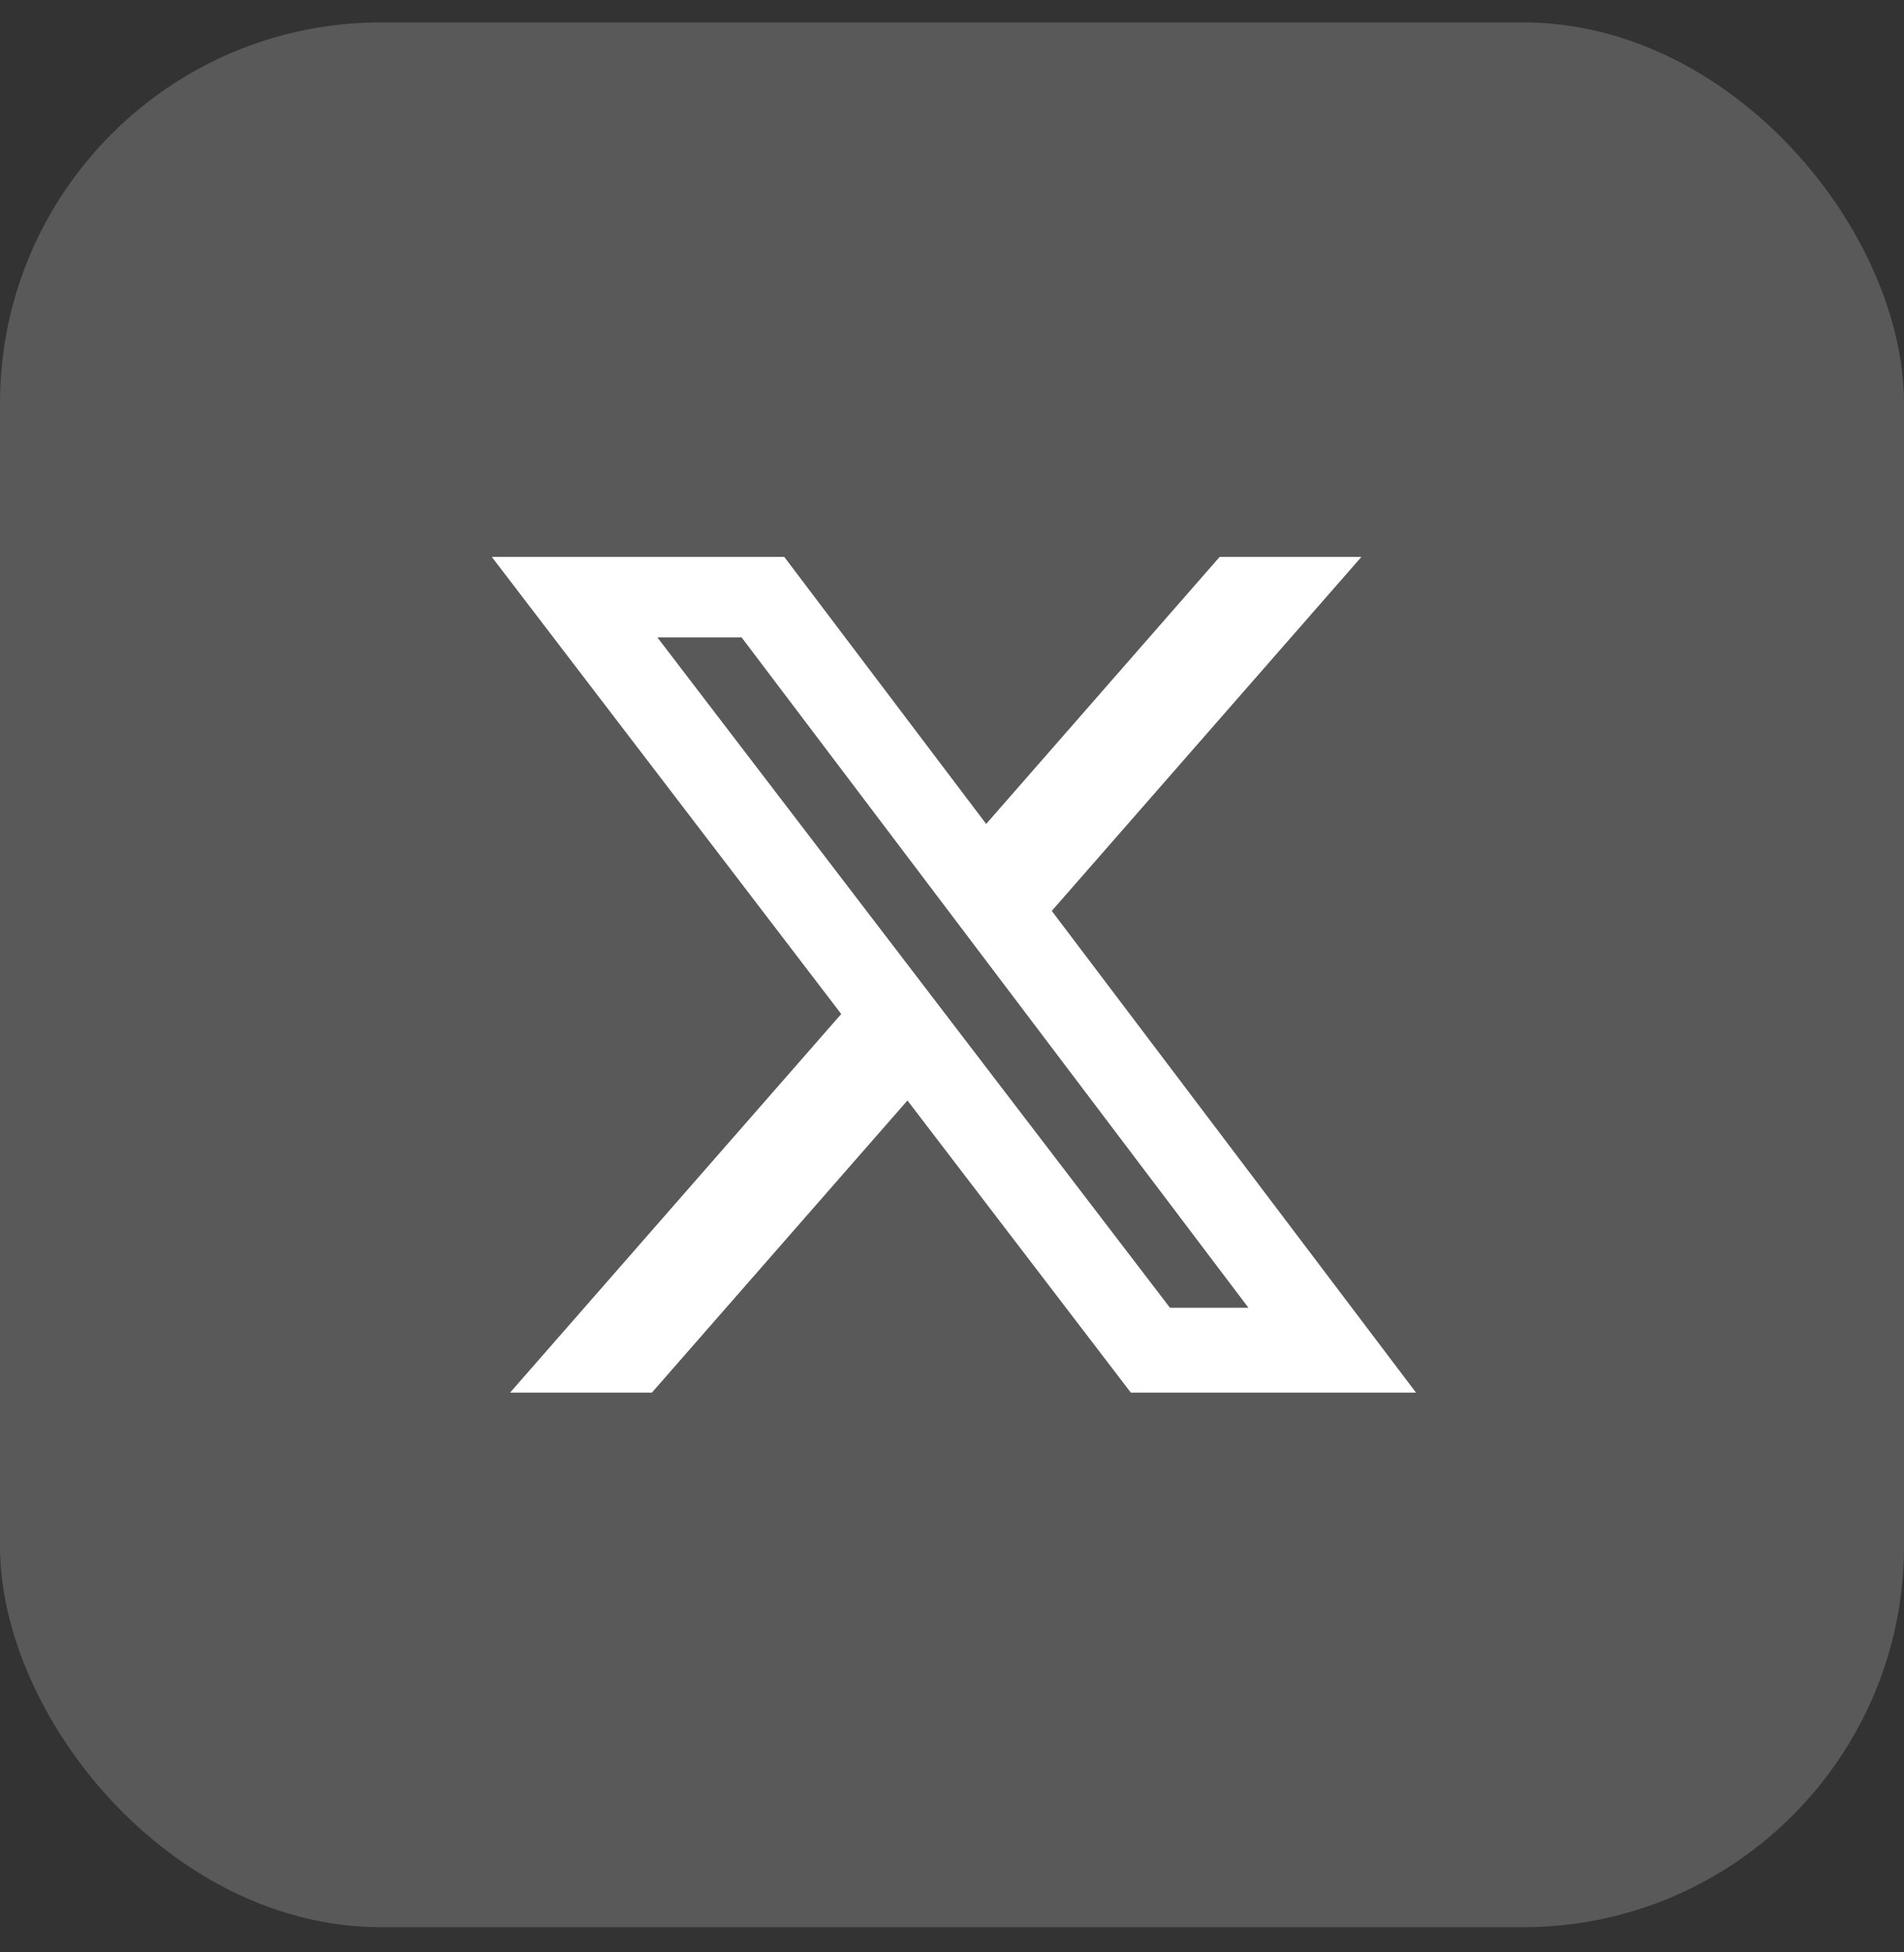
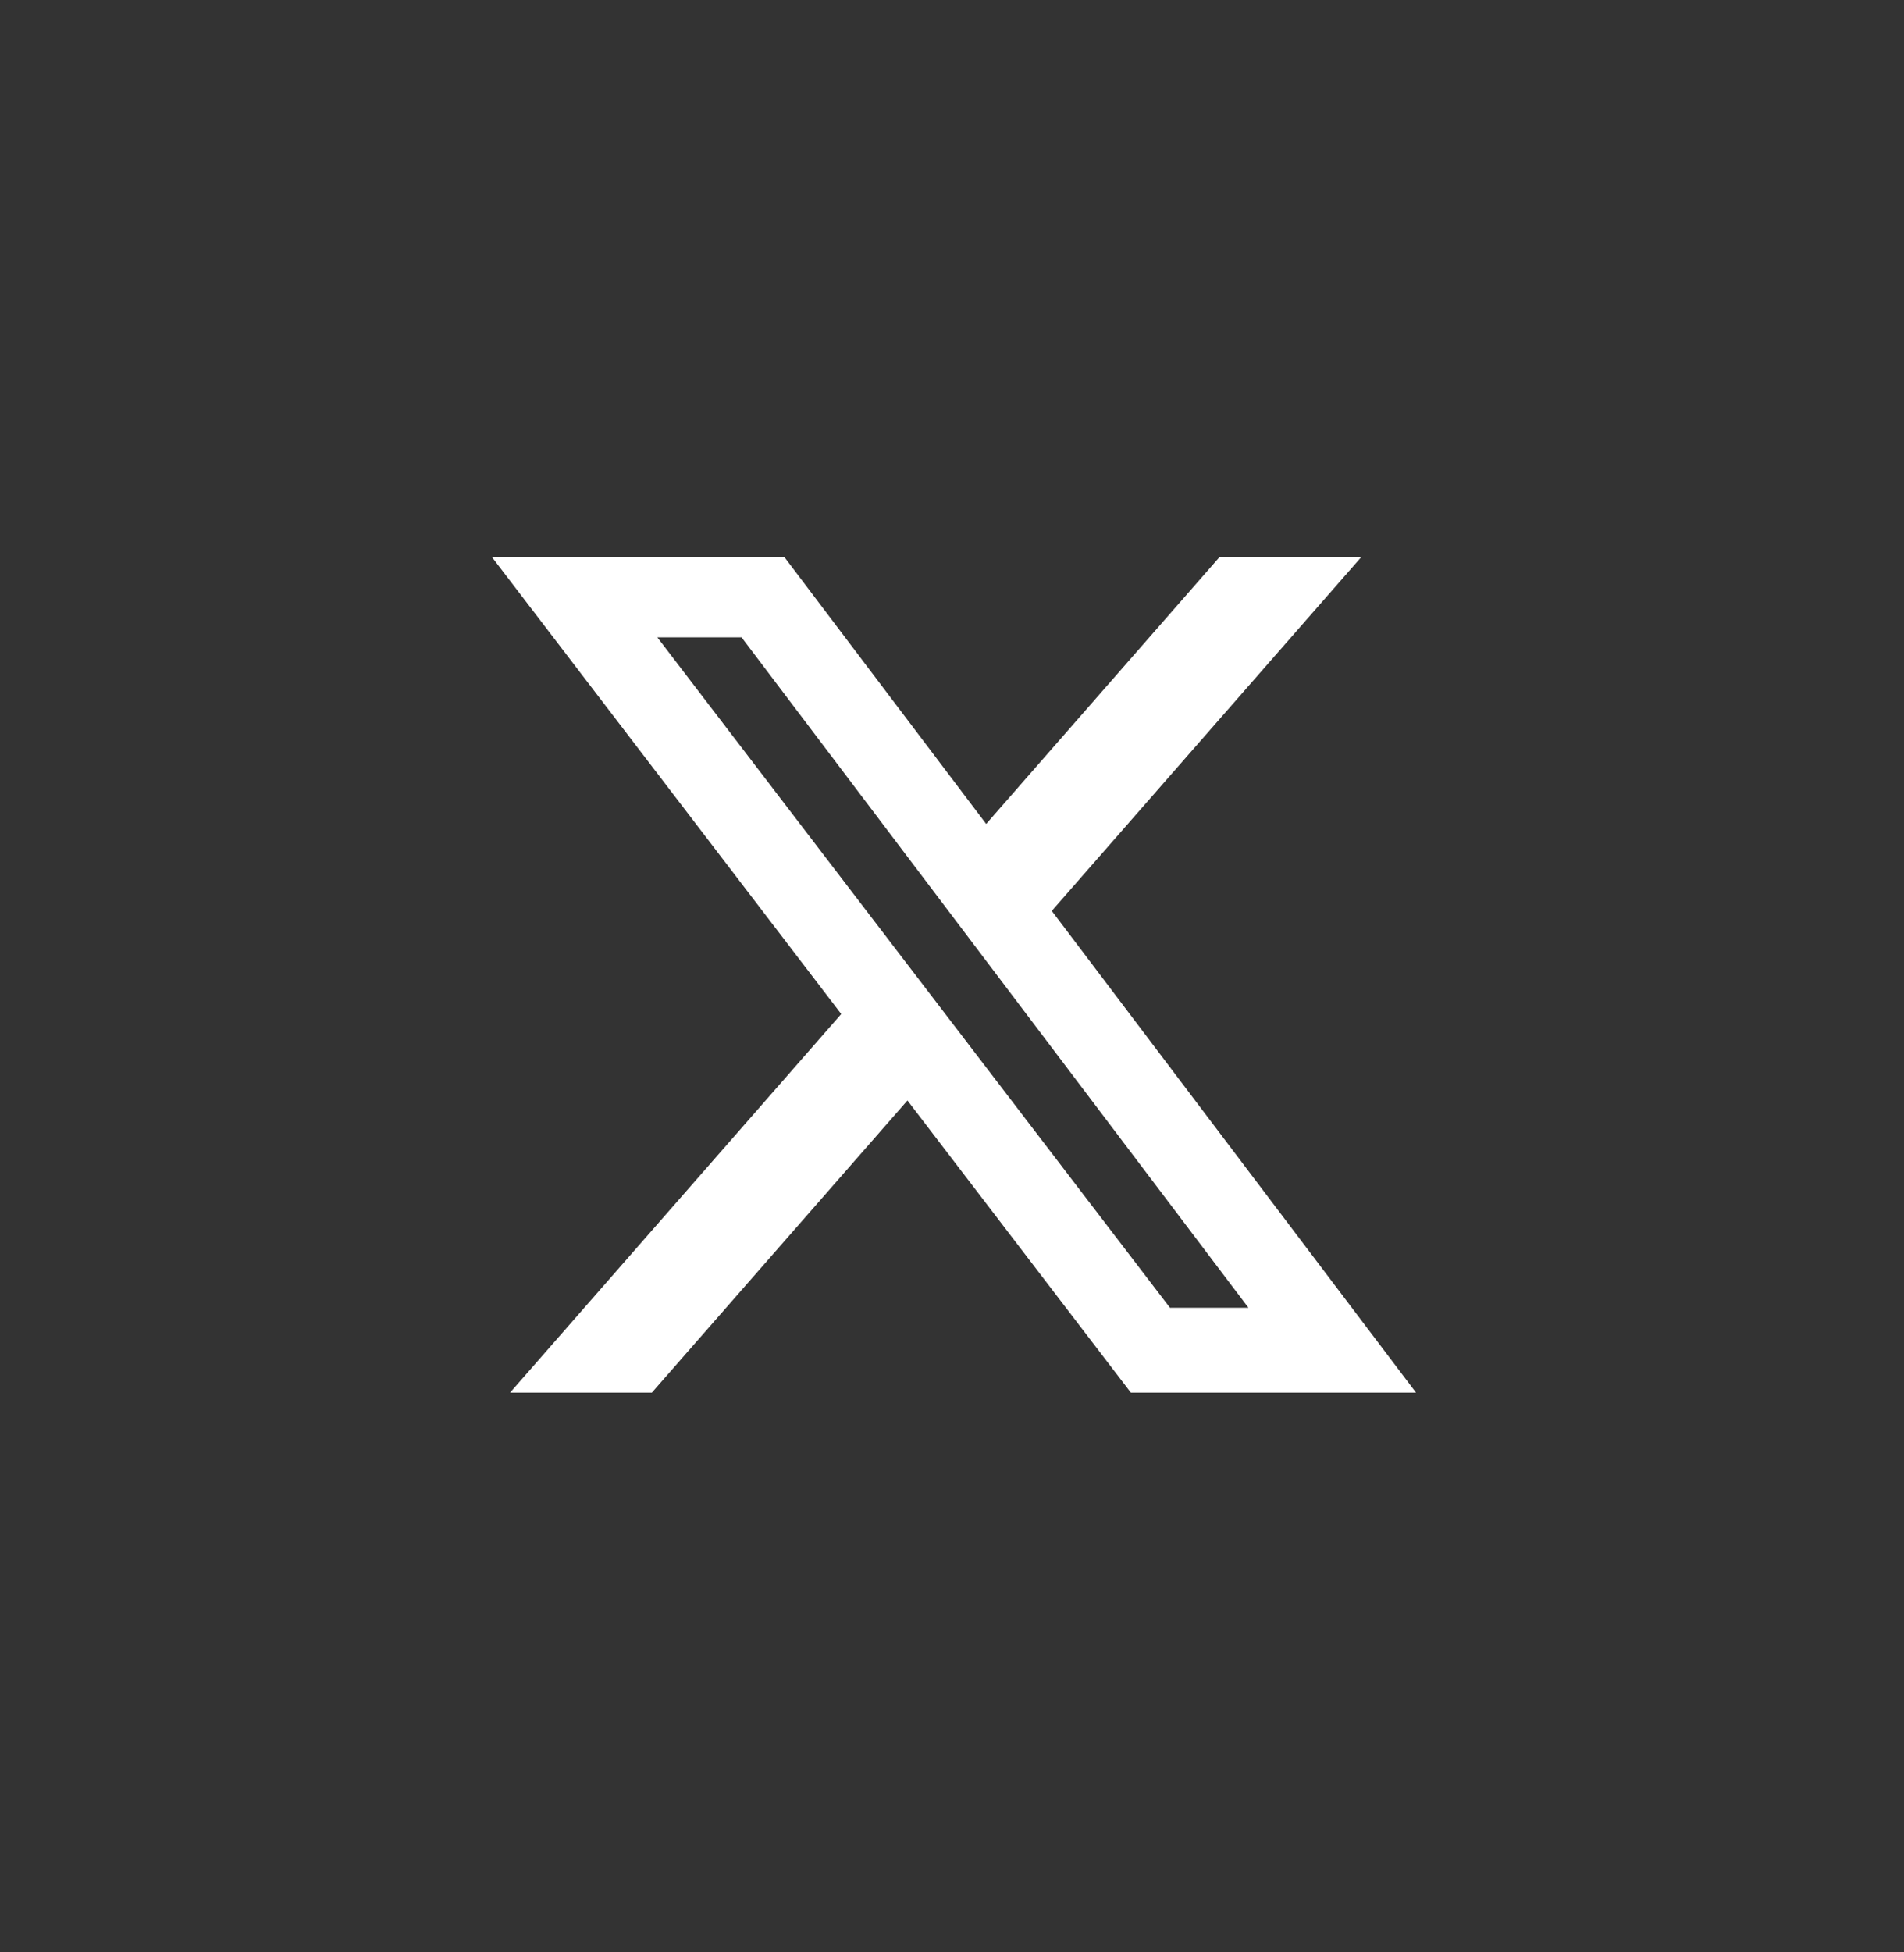
<svg xmlns="http://www.w3.org/2000/svg" width="40" height="41" viewBox="0 0 40 41" fill="none">
  <rect x="0" y="0" width="40" height="41" fill="#333333" stroke="none" />
-   <rect y="0.471" width="40" height="40" rx="8" fill="#595959" />
  <path d="M25.623 11.695H28.601L22.096 19.129L29.748 29.245H23.757L19.064 23.11L13.695 29.245H10.716L17.673 21.294L10.332 11.695H16.476L20.718 17.303L25.623 11.695ZM24.579 27.463H26.228L15.579 13.384H13.809L24.579 27.463Z" fill="white" />
</svg>